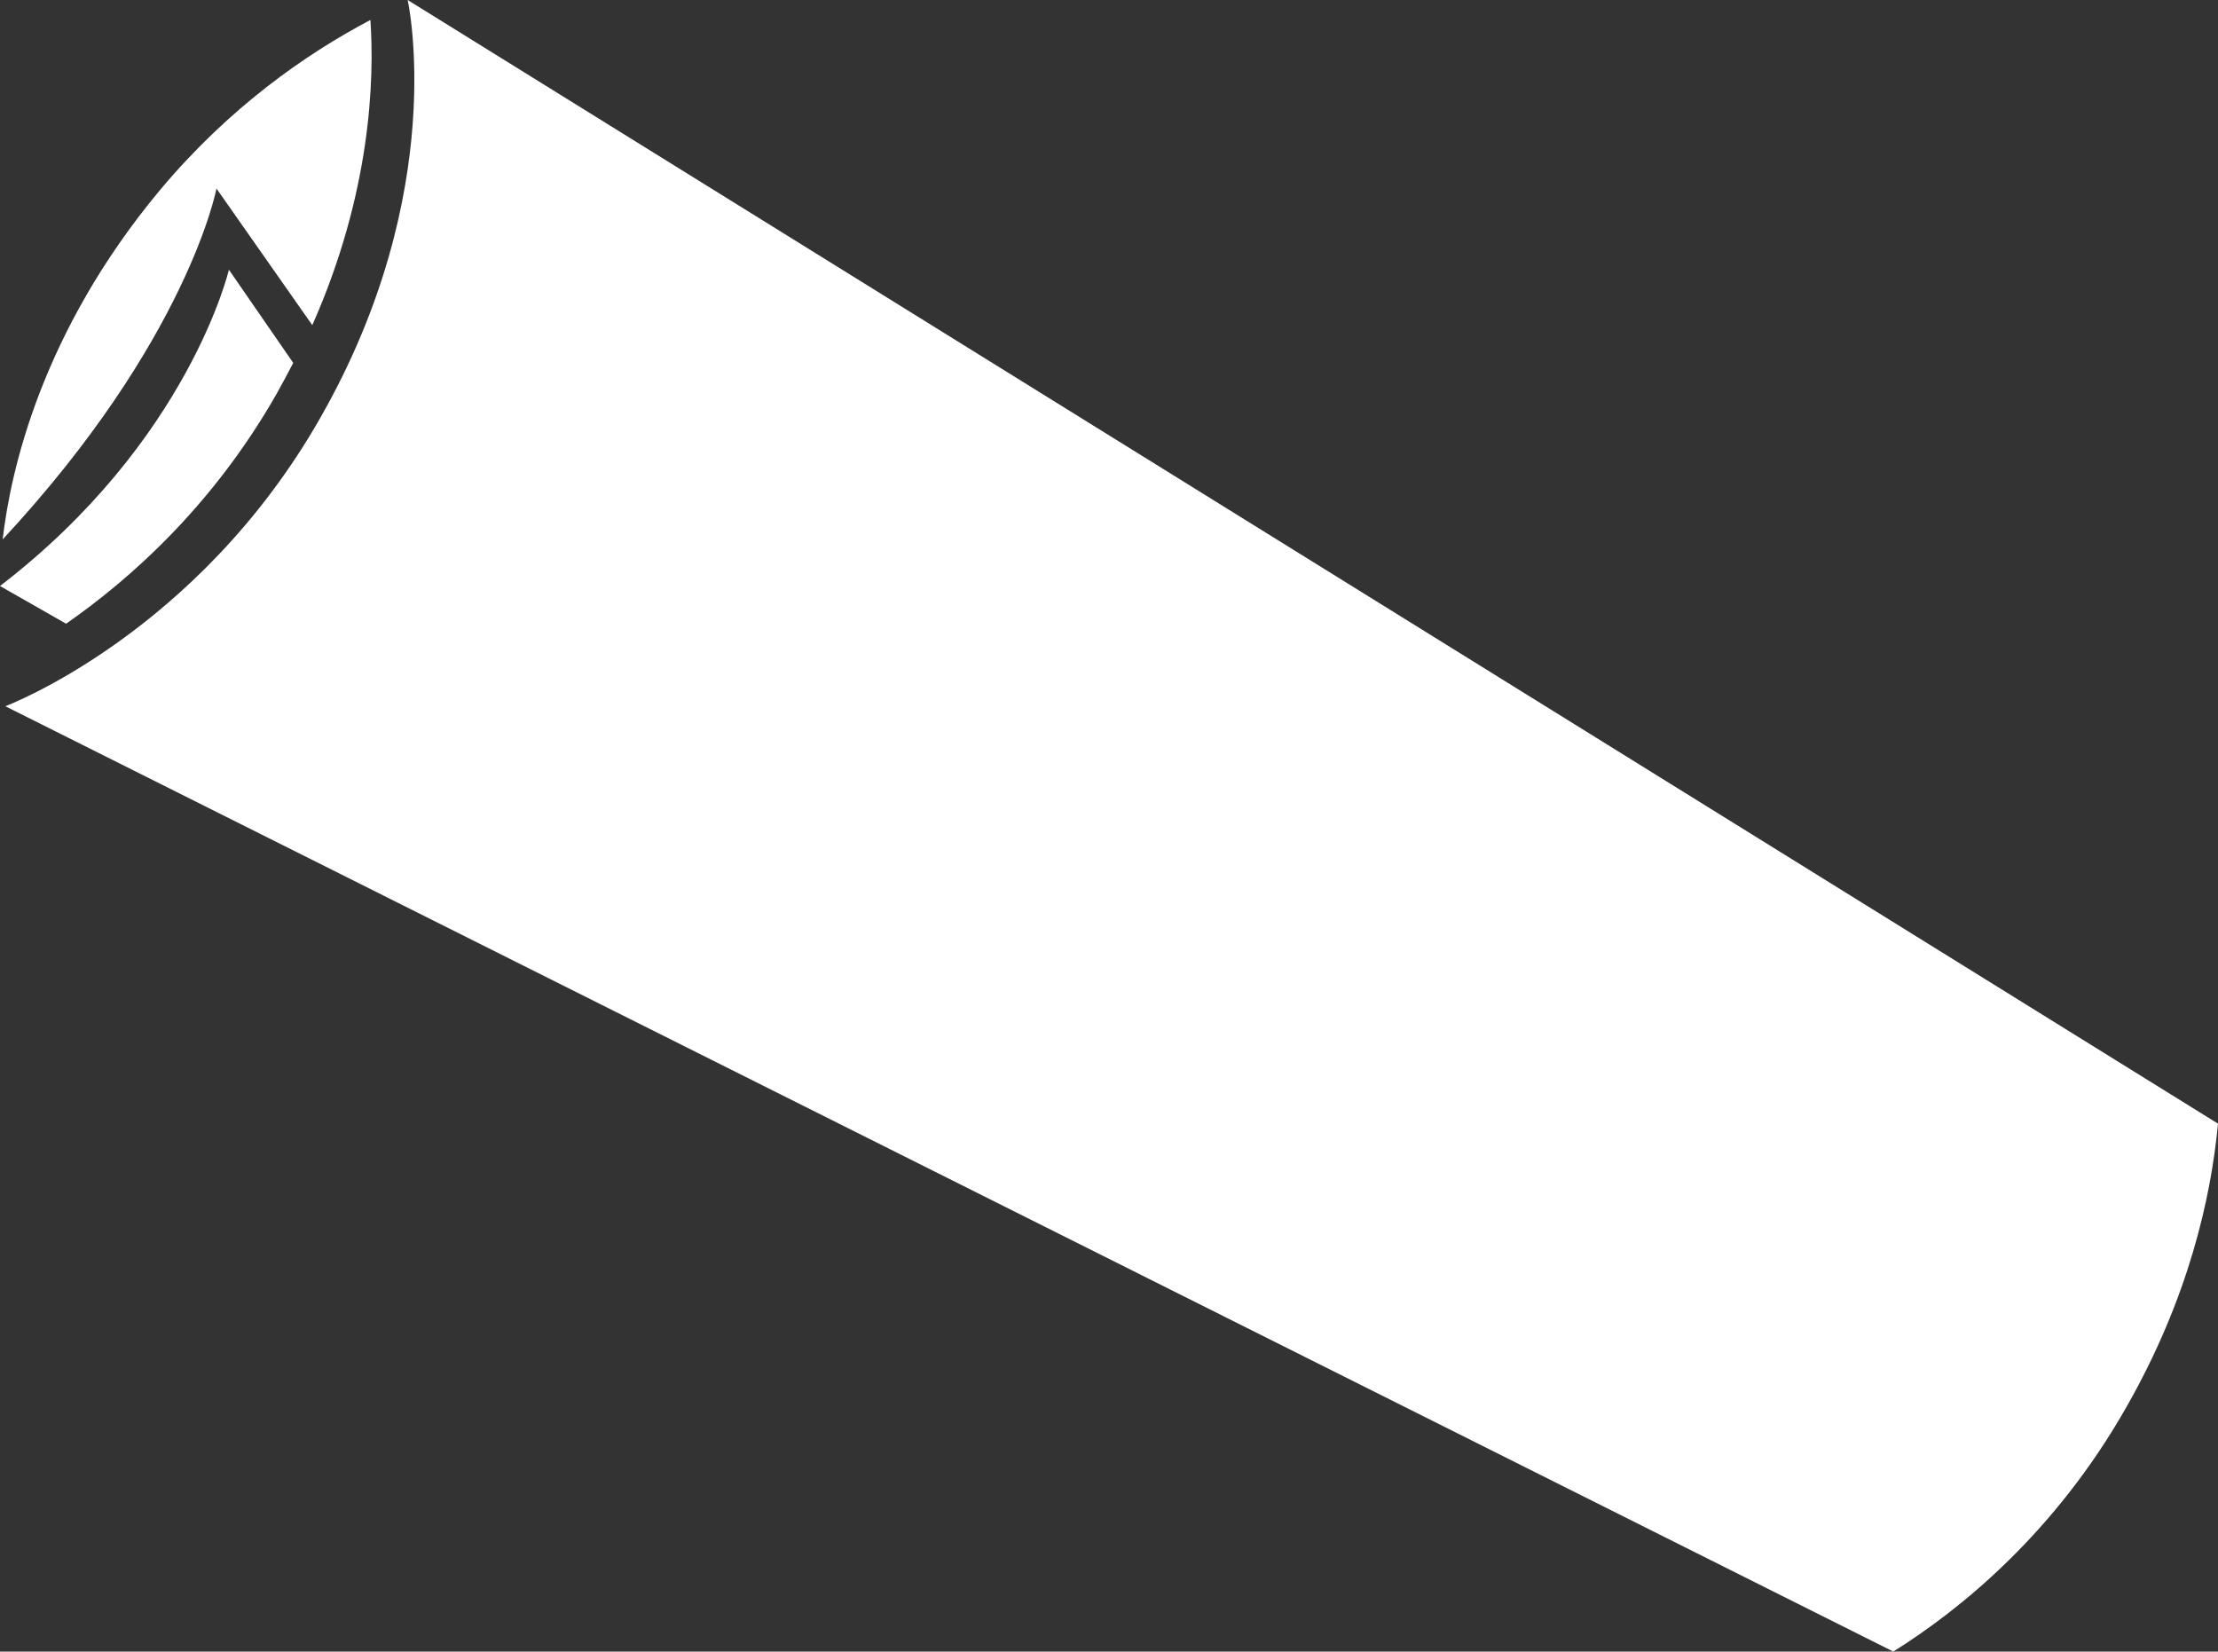
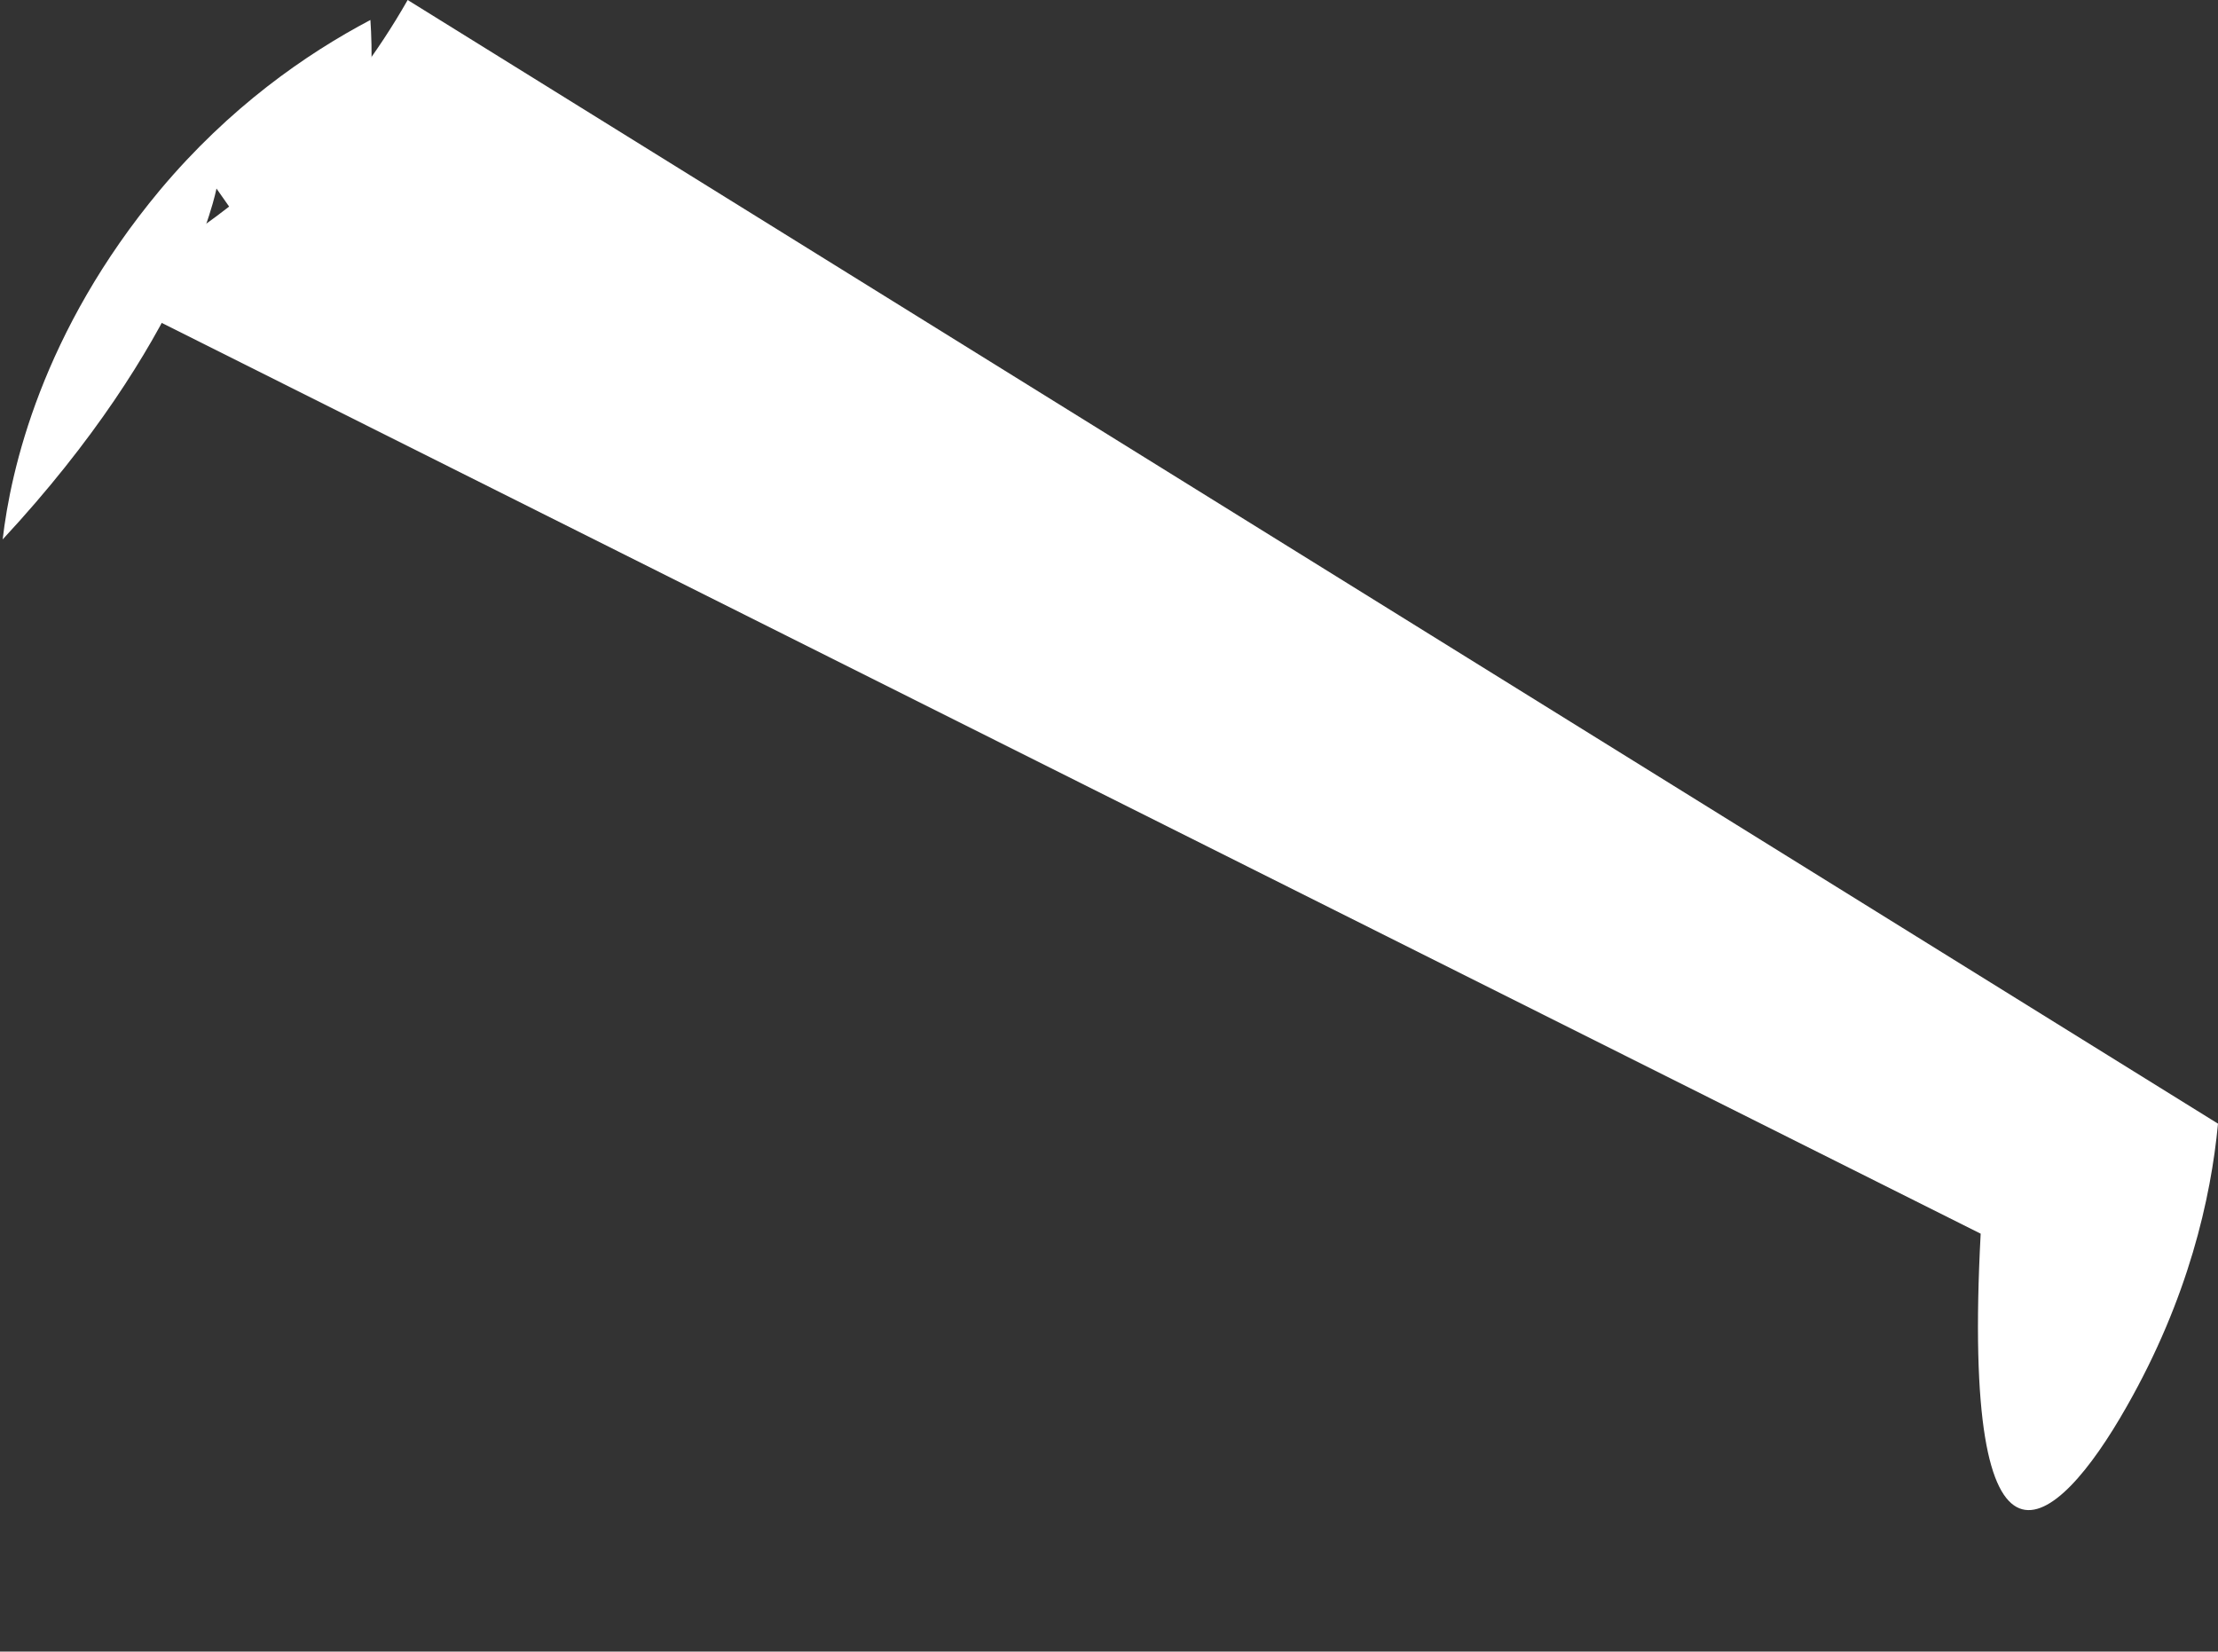
<svg xmlns="http://www.w3.org/2000/svg" version="1.1" id="Ebene_1" x="0px" y="0px" viewBox="0 0 500 372.3" style="enable-background:new 0 0 500 372.3;" xml:space="preserve">
  <rect x="0" y="0" width="500" height="372.3" fill="#333333" stroke="none" />
  <style type="text/css">
	.st0{fill:#FFFFFF;}
</style>
  <g>
-     <path class="st0" d="M62.4,88.7c1.3-2.3,2.5-4.6,3.7-6.9l-14.5-21c0,0-9,38.6-51.6,71.3l14.9,8.5C29.4,130.5,48,114,62.4,88.7z" />
    <path class="st0" d="M48.8,42.5l21.6,30.8c13.3-30,14-55.5,13.1-68.8c-14.6,7.7-31.8,19.7-47.4,38.3C9.4,74.8,2.4,106,0.6,121.6   C42.4,76.6,48.8,42.5,48.8,42.5z" />
-     <path class="st0" d="M479.4,317.1c13.9-24.4,19-46.9,20.6-63.8L91.9,0c0,0,9.6,42.9-19.7,94.2c-27.8,48.8-71,65-71,65l425.6,213.1   C442,362.8,463.3,345.5,479.4,317.1z" />
+     <path class="st0" d="M479.4,317.1c13.9-24.4,19-46.9,20.6-63.8L91.9,0c-27.8,48.8-71,65-71,65l425.6,213.1   C442,362.8,463.3,345.5,479.4,317.1z" />
  </g>
</svg>